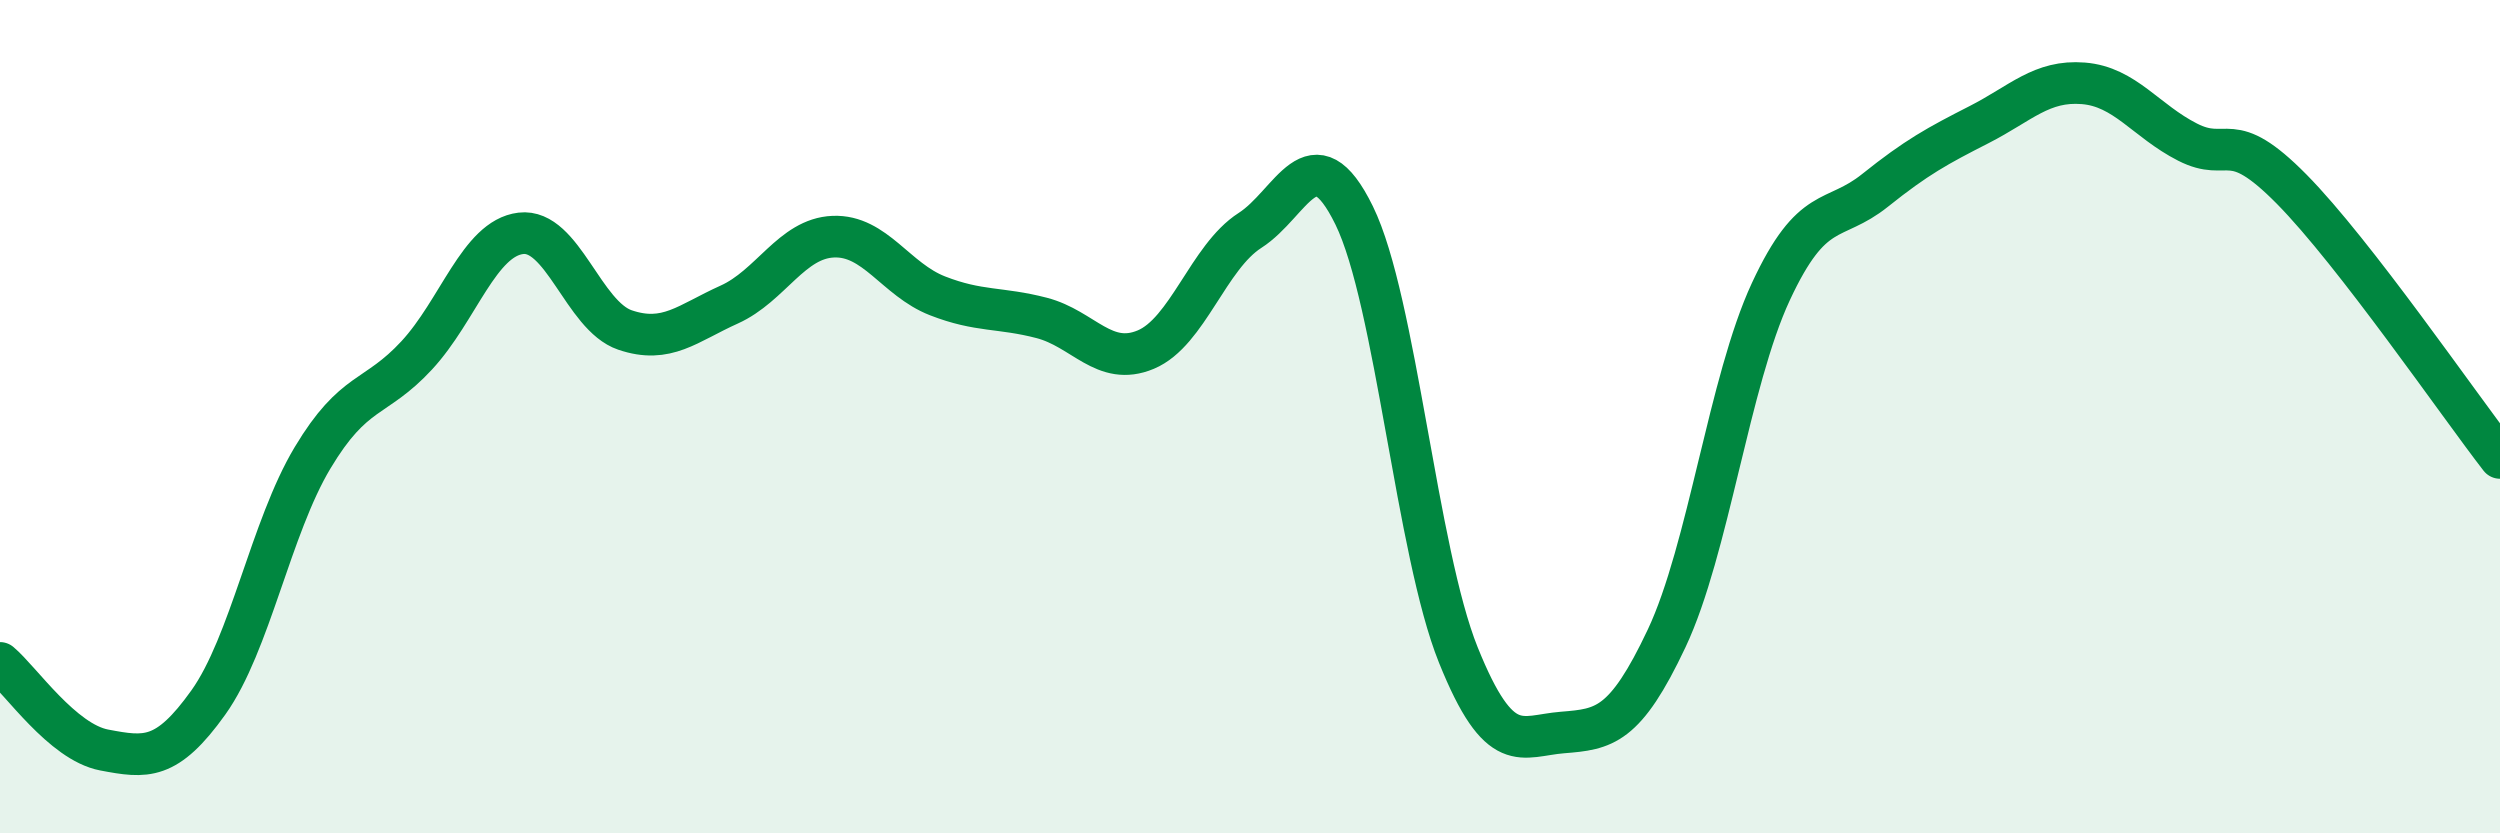
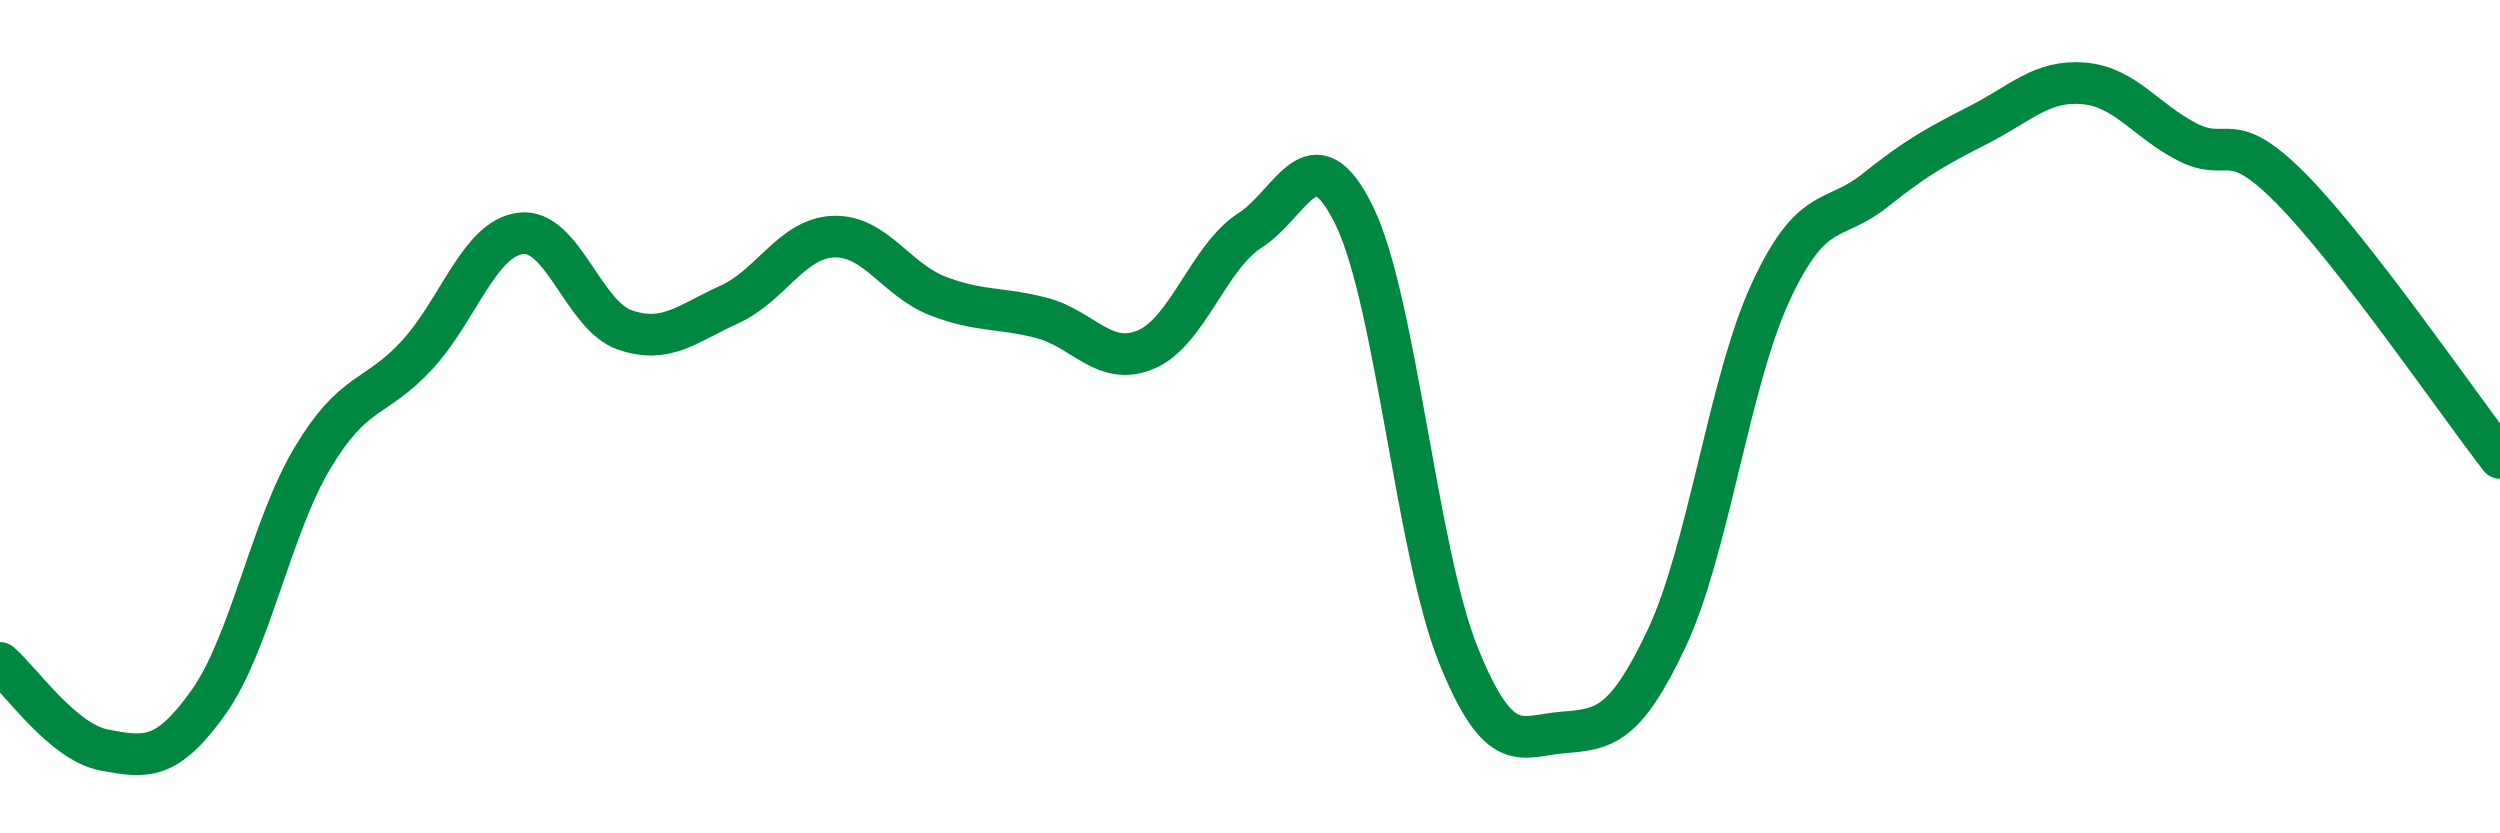
<svg xmlns="http://www.w3.org/2000/svg" width="60" height="20" viewBox="0 0 60 20">
-   <path d="M 0,15.91 C 0.5,16.33 1.5,17.81 2.5,18 C 3.5,18.19 4,18.26 5,16.86 C 6,15.46 6.5,12.66 7.5,10.99 C 8.5,9.32 9,9.61 10,8.53 C 11,7.45 11.5,5.72 12.5,5.6 C 13.5,5.48 14,7.58 15,7.92 C 16,8.26 16.5,7.76 17.5,7.31 C 18.5,6.86 19,5.72 20,5.68 C 21,5.64 21.5,6.71 22.5,7.1 C 23.5,7.49 24,7.37 25,7.63 C 26,7.89 26.5,8.81 27.5,8.39 C 28.5,7.97 29,6.17 30,5.53 C 31,4.89 31.5,3.13 32.5,5.17 C 33.5,7.21 34,13.24 35,15.72 C 36,18.2 36.5,17.66 37.5,17.58 C 38.5,17.5 39,17.44 40,15.32 C 41,13.2 41.5,9.15 42.5,7 C 43.5,4.85 44,5.37 45,4.57 C 46,3.77 46.5,3.5 47.5,2.99 C 48.5,2.48 49,1.92 50,2 C 51,2.08 51.5,2.9 52.5,3.41 C 53.5,3.92 53.5,3.02 55,4.54 C 56.5,6.06 59,9.7 60,10.99L60 20L0 20Z" fill="#008740" opacity="0.1" stroke-linecap="round" stroke-linejoin="round" />
  <path d="M 0,15.91 C 0.5,16.33 1.5,17.81 2.5,18 C 3.5,18.19 4,18.26 5,16.86 C 6,15.46 6.5,12.66 7.5,10.99 C 8.5,9.32 9,9.61 10,8.53 C 11,7.45 11.5,5.72 12.5,5.6 C 13.5,5.48 14,7.58 15,7.92 C 16,8.26 16.5,7.76 17.5,7.31 C 18.5,6.86 19,5.72 20,5.68 C 21,5.64 21.5,6.71 22.5,7.1 C 23.5,7.49 24,7.37 25,7.63 C 26,7.89 26.5,8.81 27.5,8.39 C 28.5,7.97 29,6.17 30,5.53 C 31,4.89 31.5,3.13 32.5,5.17 C 33.5,7.21 34,13.24 35,15.72 C 36,18.2 36.5,17.66 37.5,17.58 C 38.5,17.5 39,17.44 40,15.32 C 41,13.2 41.5,9.15 42.5,7 C 43.5,4.85 44,5.37 45,4.57 C 46,3.77 46.5,3.5 47.5,2.99 C 48.5,2.48 49,1.92 50,2 C 51,2.08 51.5,2.9 52.5,3.41 C 53.5,3.92 53.5,3.02 55,4.54 C 56.5,6.06 59,9.7 60,10.99" stroke="#008740" stroke-width="1" fill="none" stroke-linecap="round" stroke-linejoin="round" />
</svg>